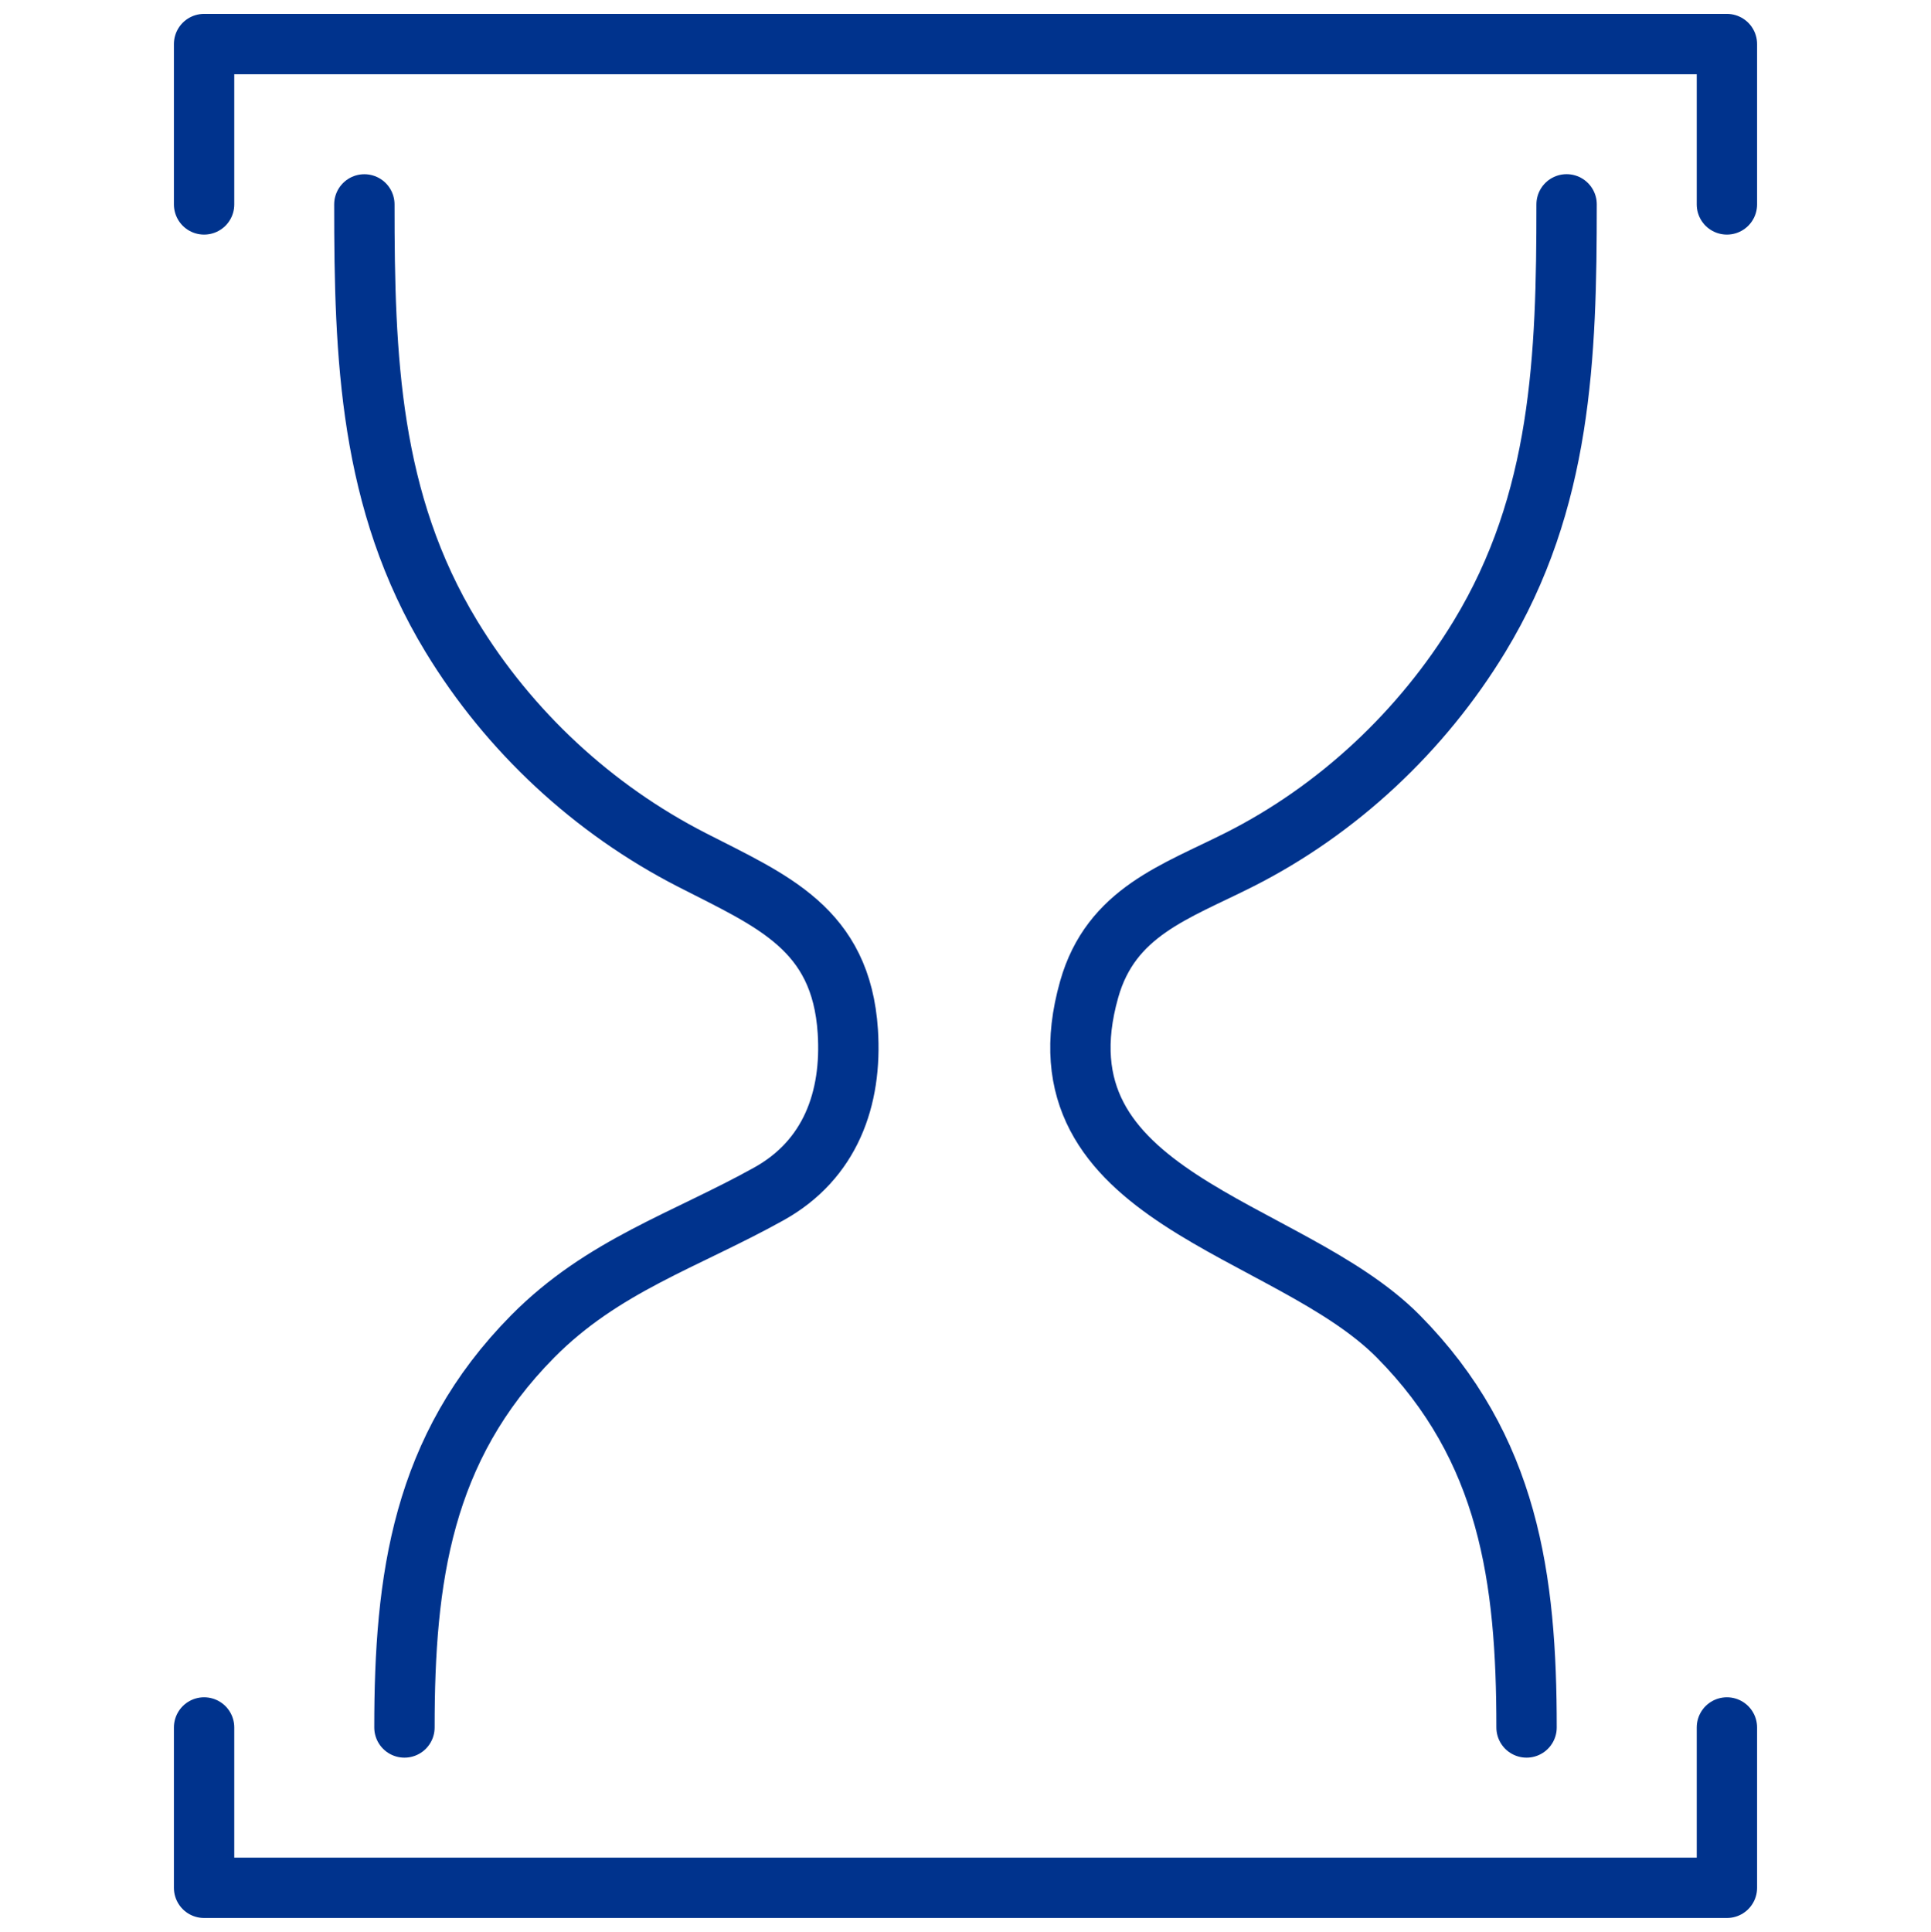
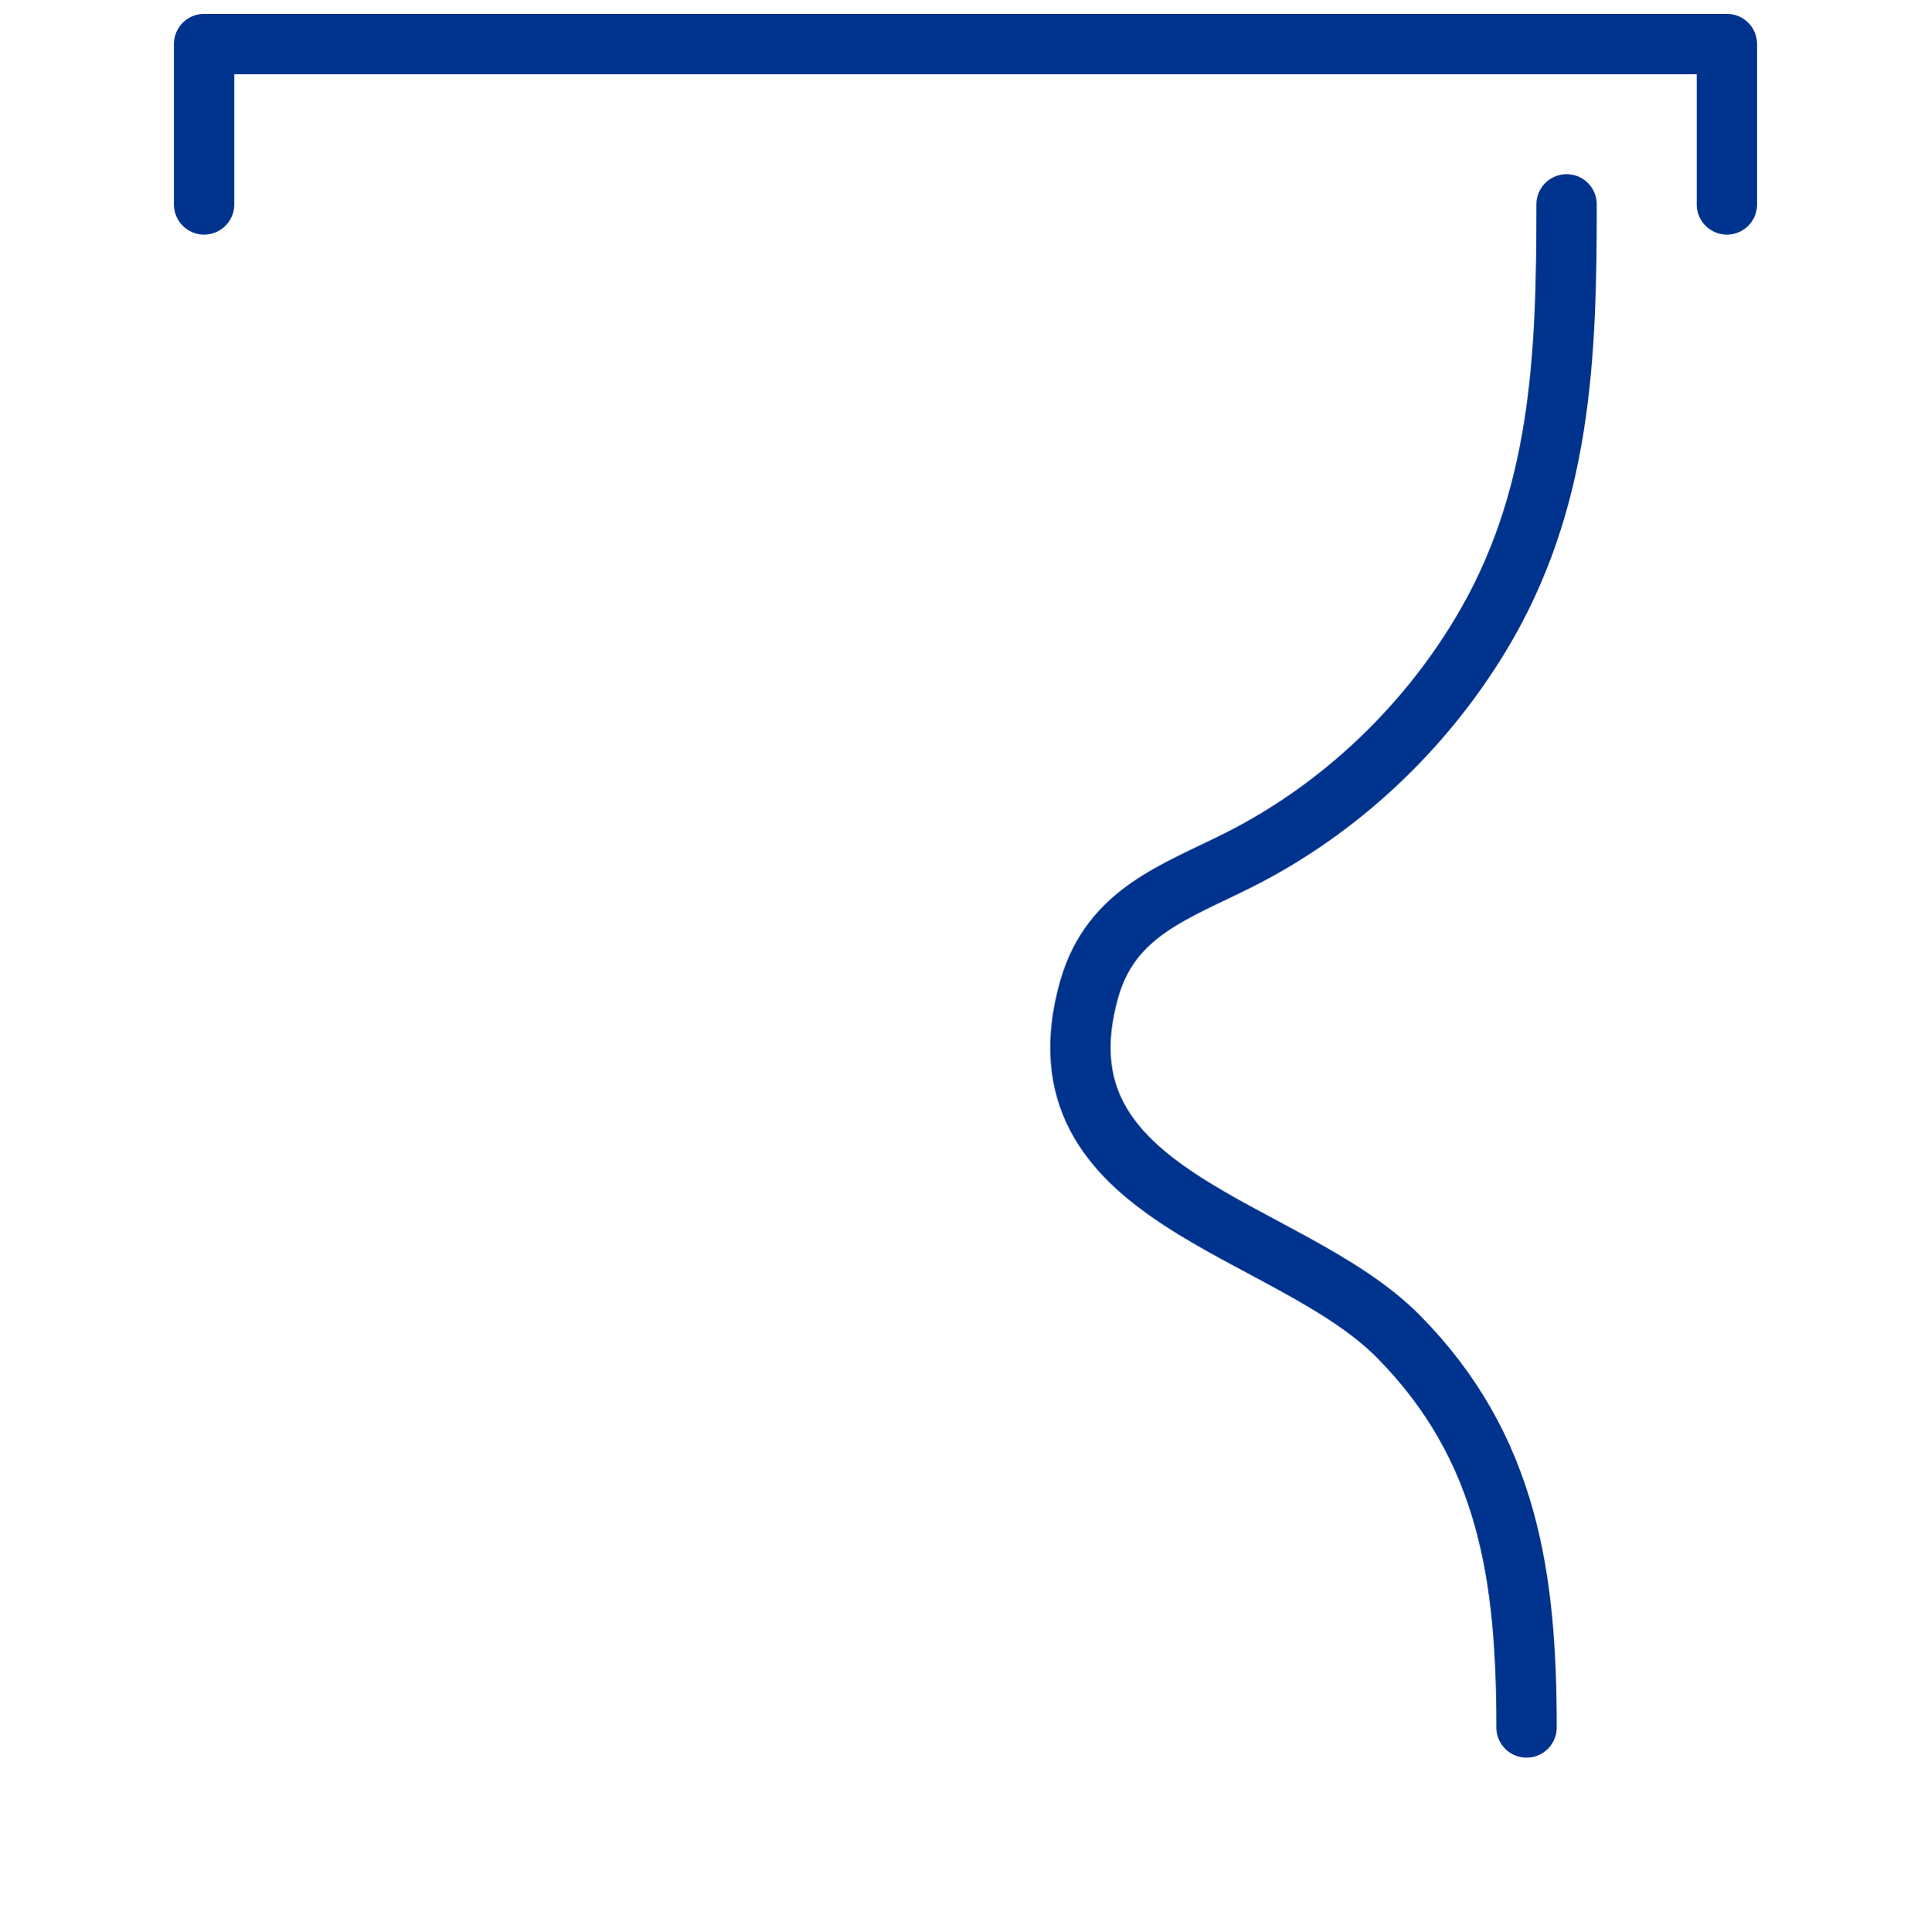
<svg xmlns="http://www.w3.org/2000/svg" id="Layer_1" viewBox="0 0 383.87 384">
  <defs>
    <style>.cls-1{fill:none;stroke:#00338d;stroke-linecap:round;stroke-linejoin:round;stroke-width:12px;}</style>
  </defs>
  <polyline class="cls-1" points="40.57 40.63 40.57 8.76 343.3 8.76 343.3 40.63" />
-   <polyline class="cls-1" points="343.3 343.37 343.3 375.24 40.57 375.24 40.57 343.37" />
  <path class="cls-1" d="m303.47,343.37c0-29.6-3.5-55.49-25.47-77.71-21.99-22.24-73.29-27.25-61.48-69.01,4.35-15.37,17.17-19.37,29.83-25.76,19.65-9.91,36.37-25.61,47.78-44.4,16.34-26.9,17.3-55.57,17.3-85.87" />
-   <path class="cls-1" d="m72.43,40.63c0,30.29.96,58.98,17.3,85.87,11.47,18.87,28.17,34.37,47.82,44.43,15.99,8.19,29.66,13.64,30.99,34.08.87,13.38-3.48,25.51-15.69,32.3-16.66,9.27-33.05,14.26-46.98,28.35-21.99,22.25-25.47,48.09-25.47,77.71" />
</svg>